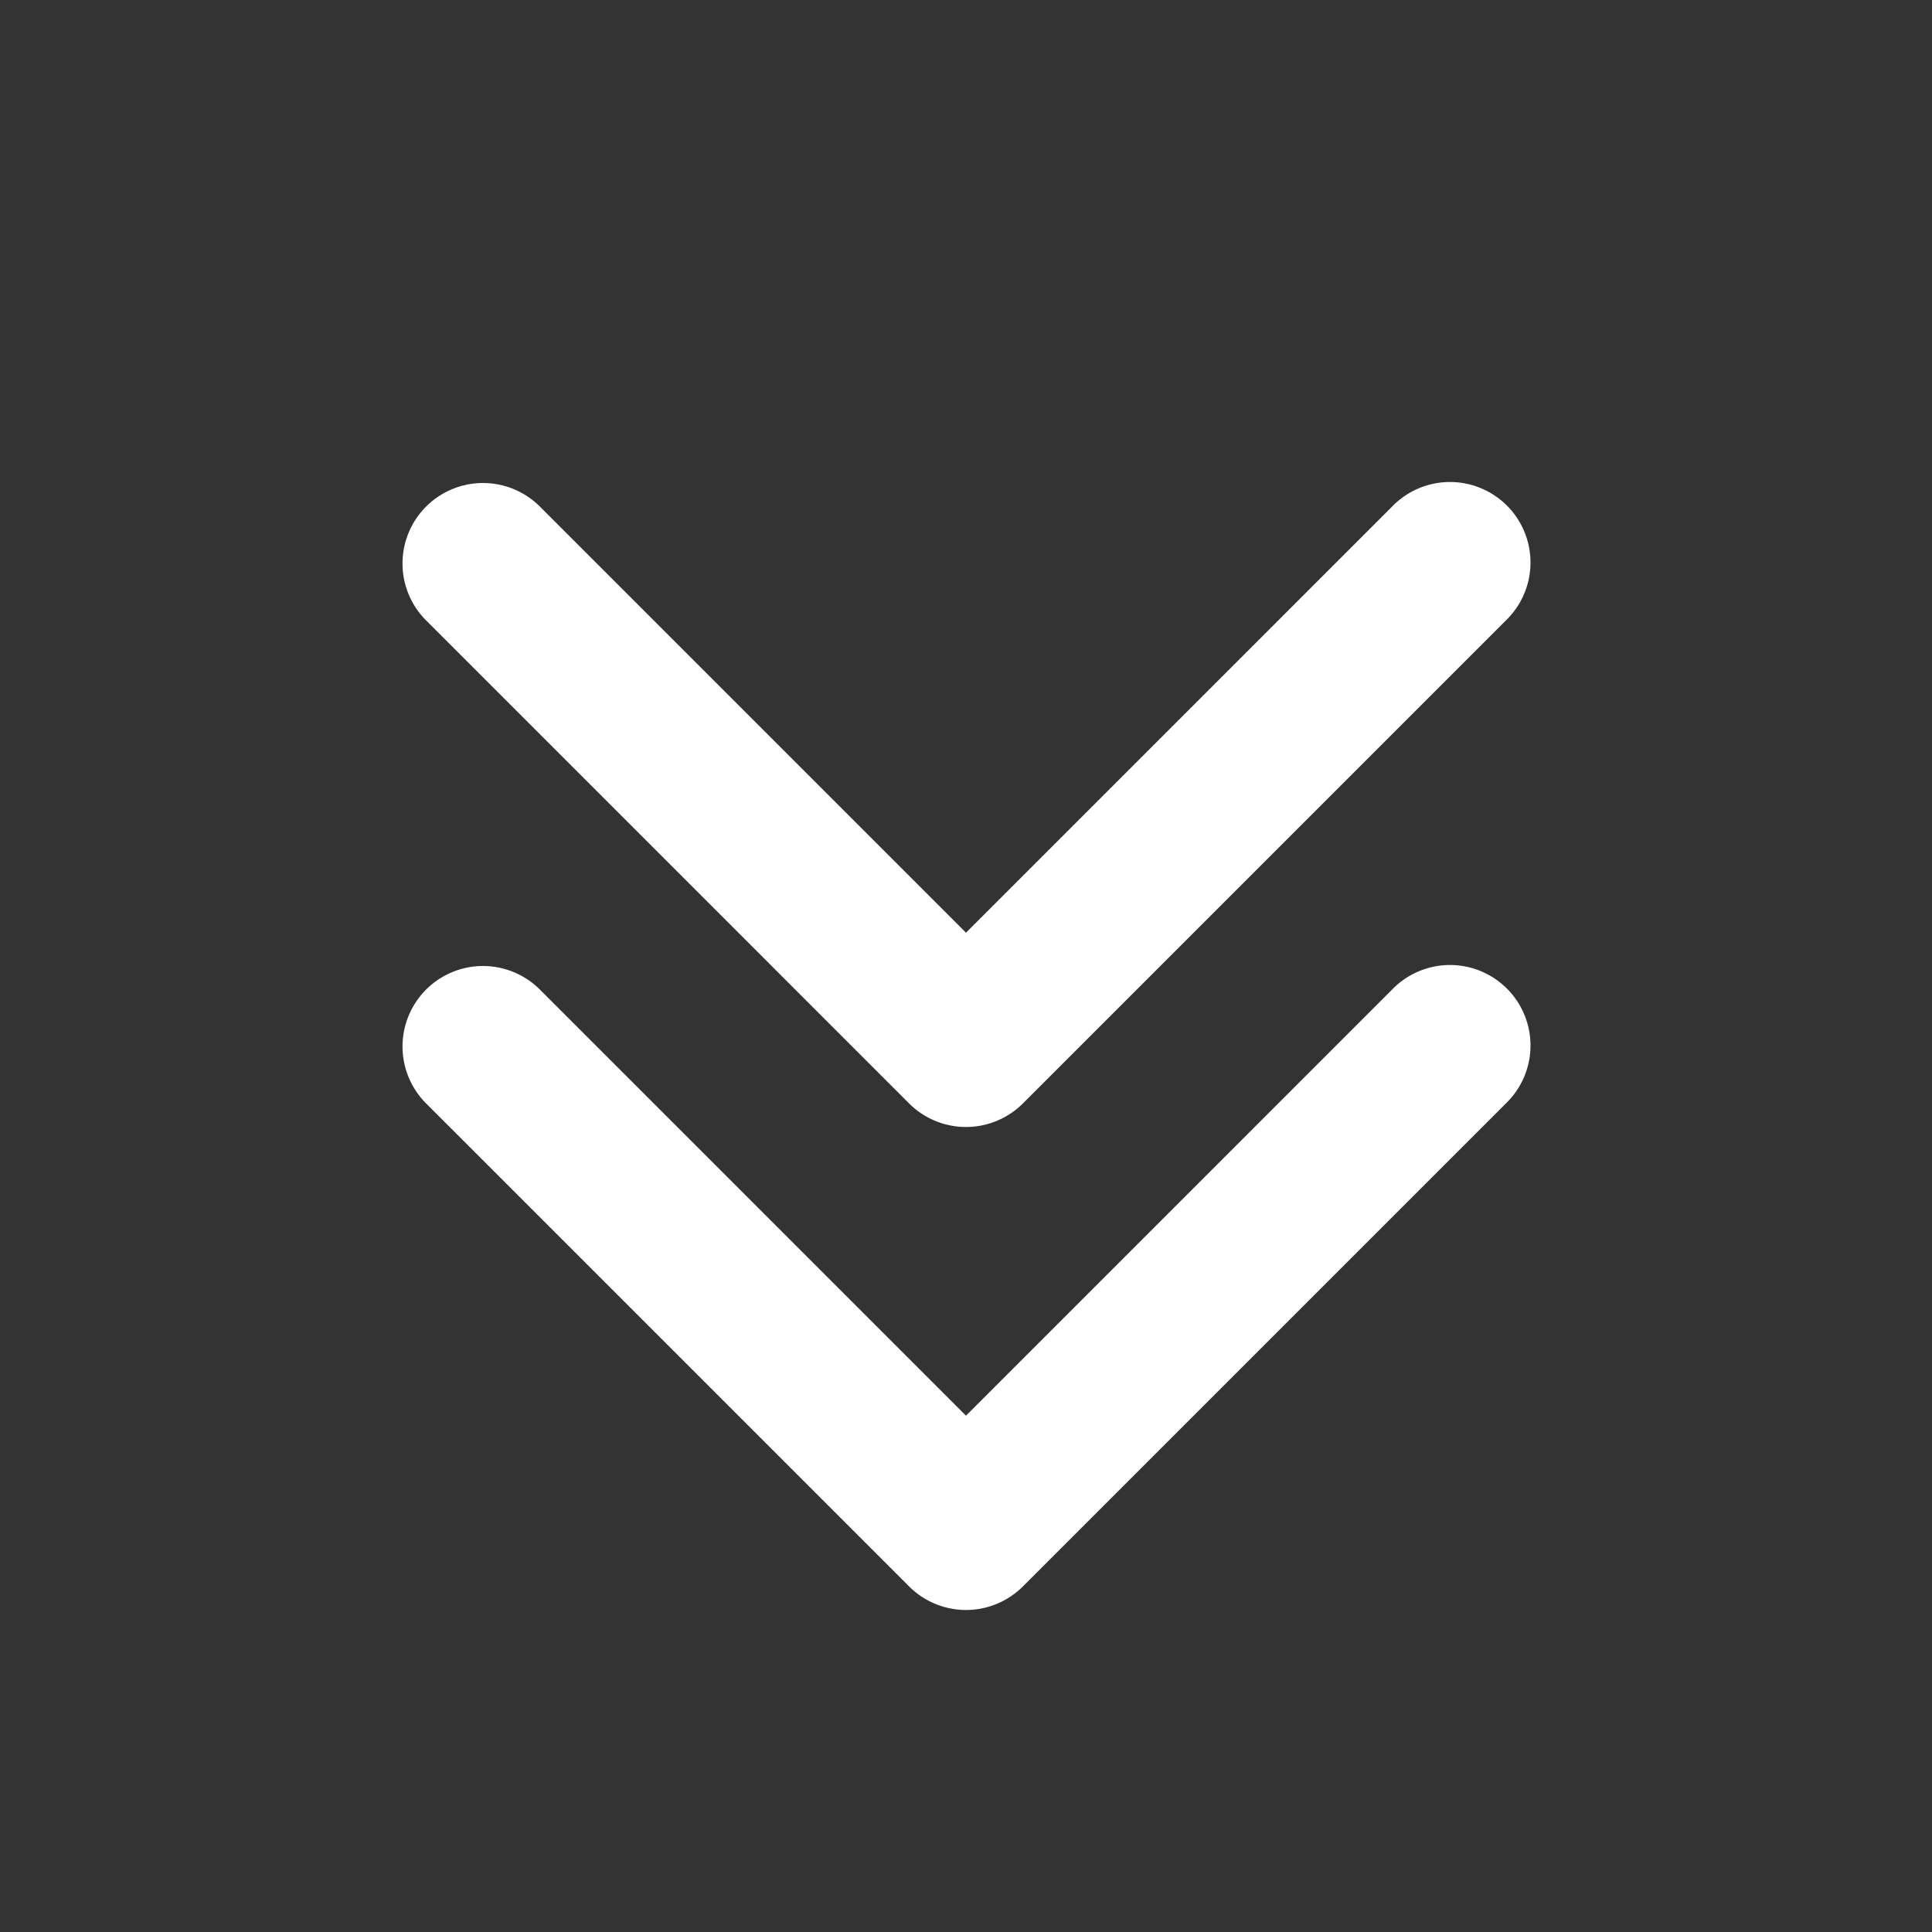
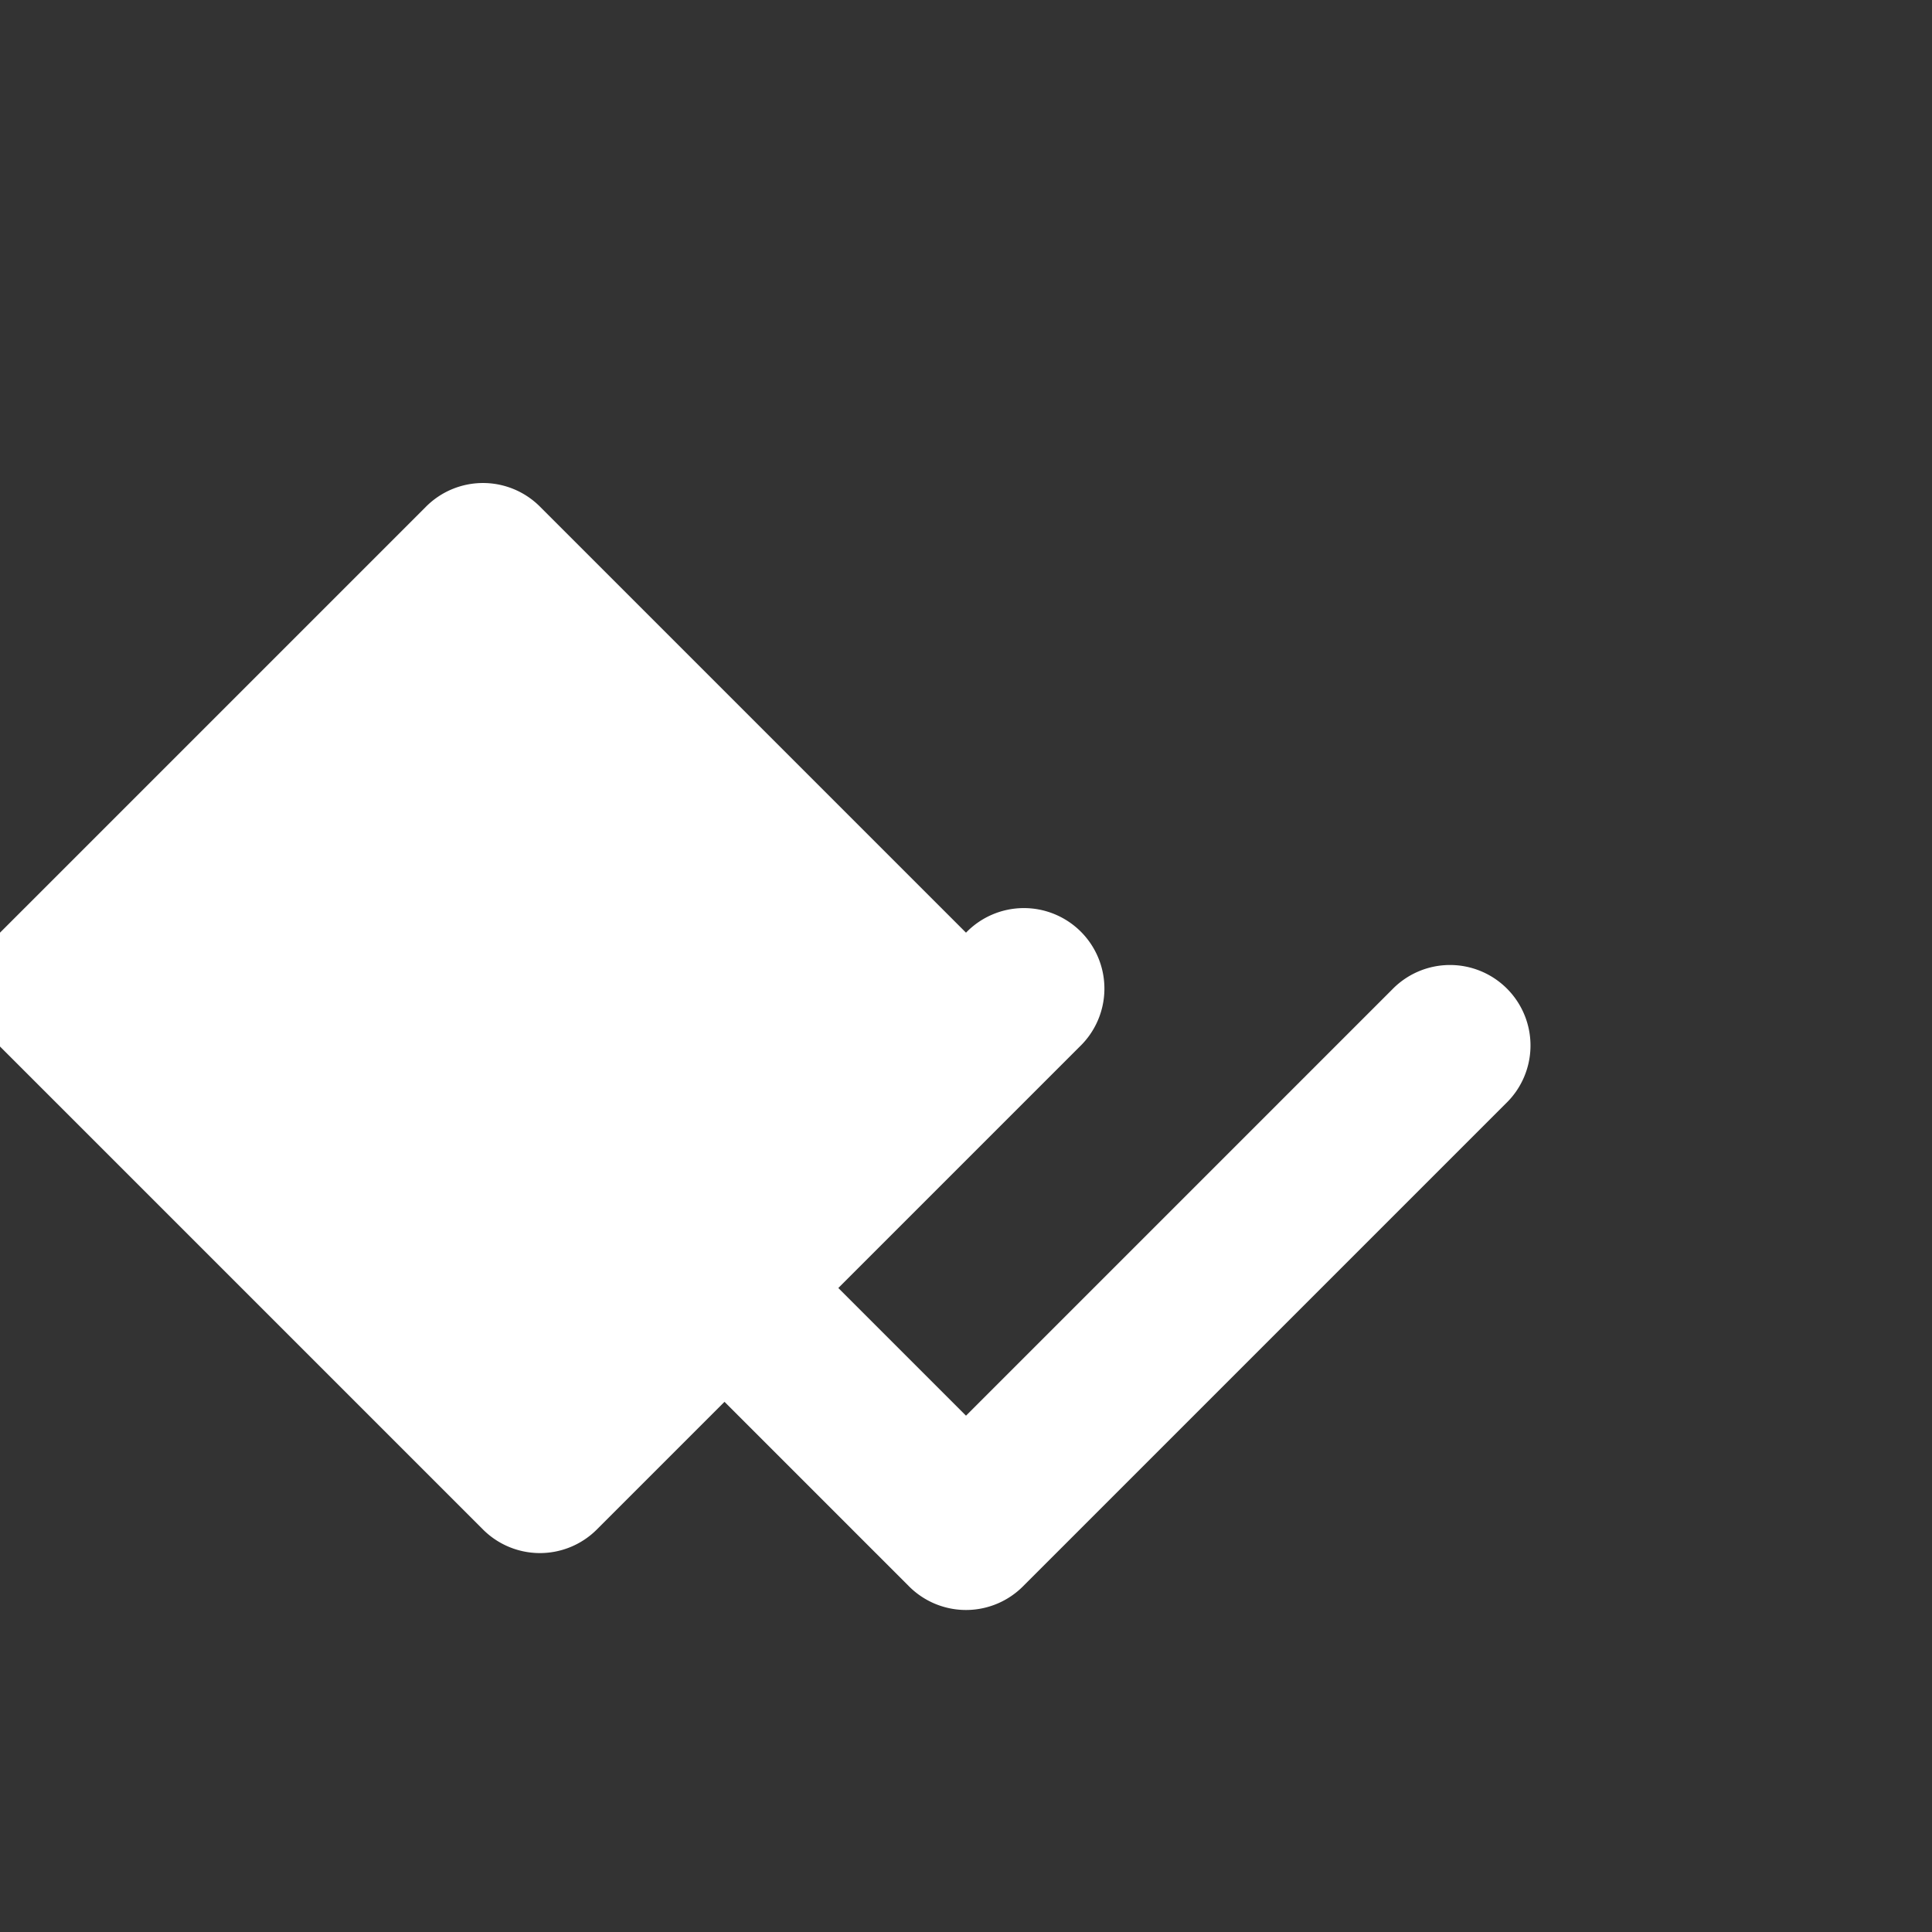
<svg xmlns="http://www.w3.org/2000/svg" t="1737351045019" class="icon" viewBox="0 0 1024 1024" version="1.1" p-id="4570" width="200" height="200">
  <rect x="0" y="0" width="1024" height="1024" fill="#333333" stroke="none" />
-   <path d="M225.835 268.501a42.667 42.667 0 0 1 60.331 0L512 494.336l225.835-225.835a42.667 42.667 0 1 1 60.331 60.331l-256 256a42.667 42.667 0 0 1-60.331 0l-256-256a42.667 42.667 0 0 1 0-60.331z m0 256a42.667 42.667 0 0 1 60.331 0L512 750.336l225.835-225.835a42.667 42.667 0 1 1 60.331 60.331l-256 256a42.667 42.667 0 0 1-60.331 0l-256-256a42.667 42.667 0 0 1 0-60.331z" fill="#ffffff" p-id="4571" />
+   <path d="M225.835 268.501a42.667 42.667 0 0 1 60.331 0L512 494.336a42.667 42.667 0 1 1 60.331 60.331l-256 256a42.667 42.667 0 0 1-60.331 0l-256-256a42.667 42.667 0 0 1 0-60.331z m0 256a42.667 42.667 0 0 1 60.331 0L512 750.336l225.835-225.835a42.667 42.667 0 1 1 60.331 60.331l-256 256a42.667 42.667 0 0 1-60.331 0l-256-256a42.667 42.667 0 0 1 0-60.331z" fill="#ffffff" p-id="4571" />
</svg>